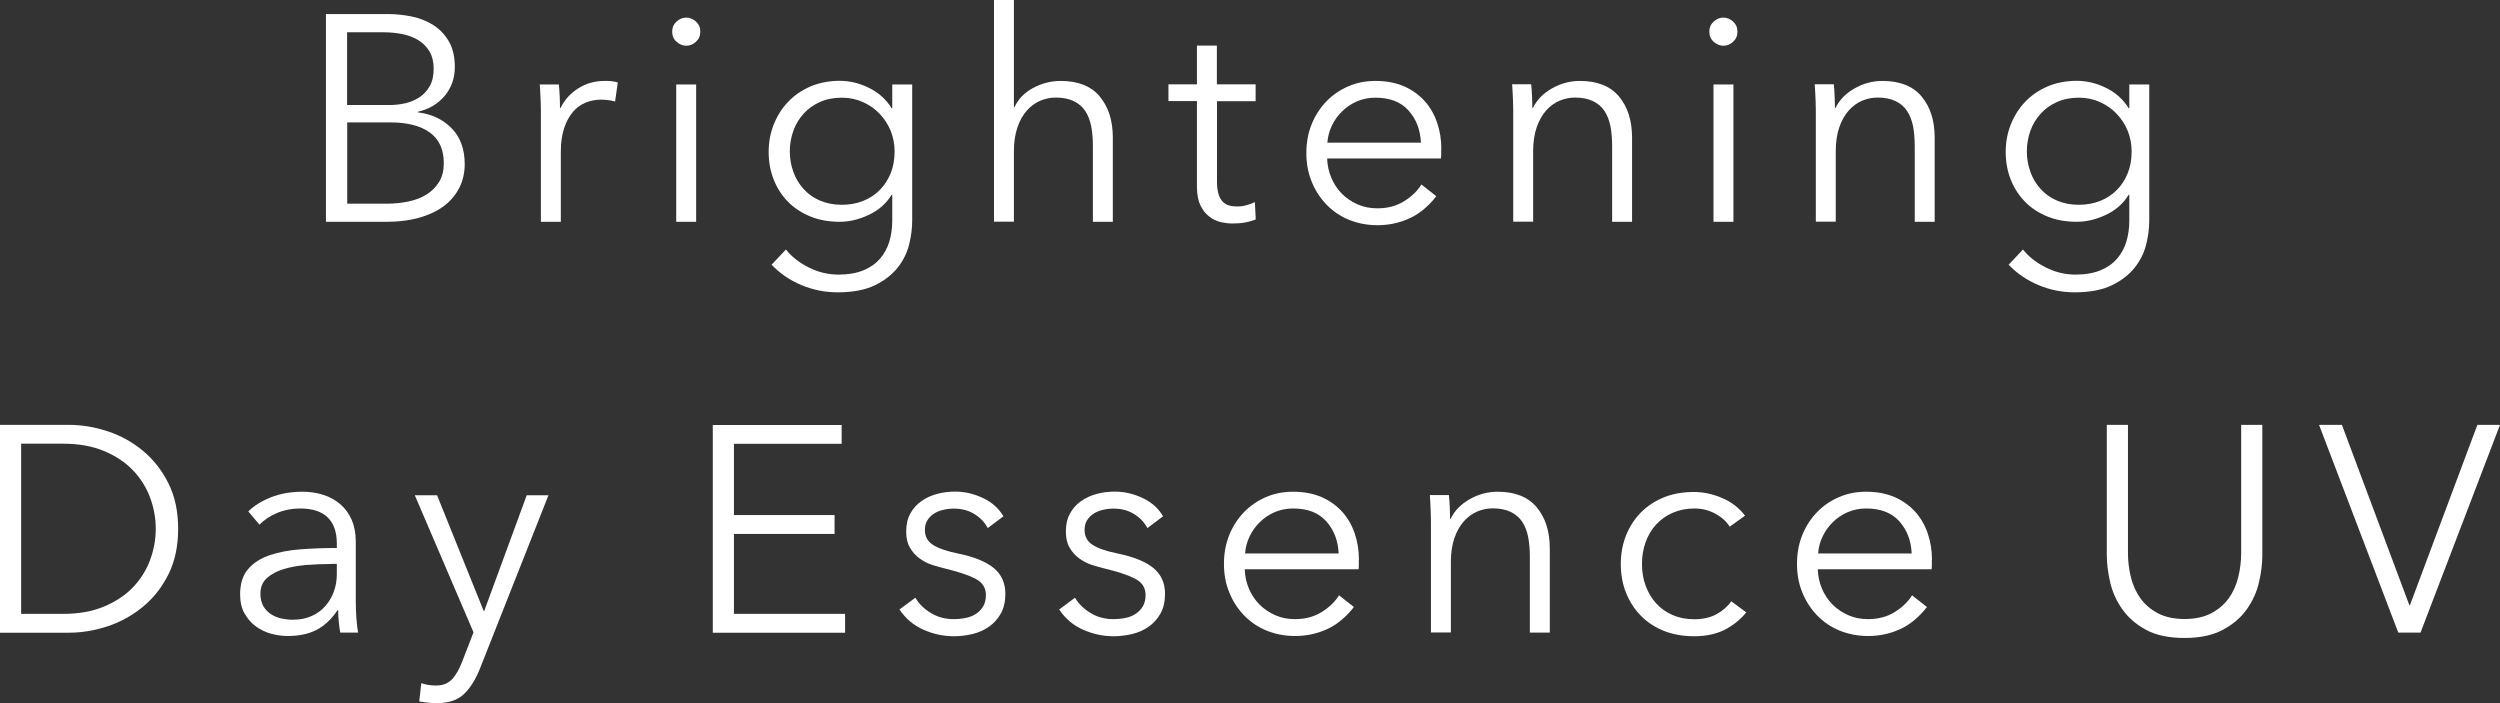
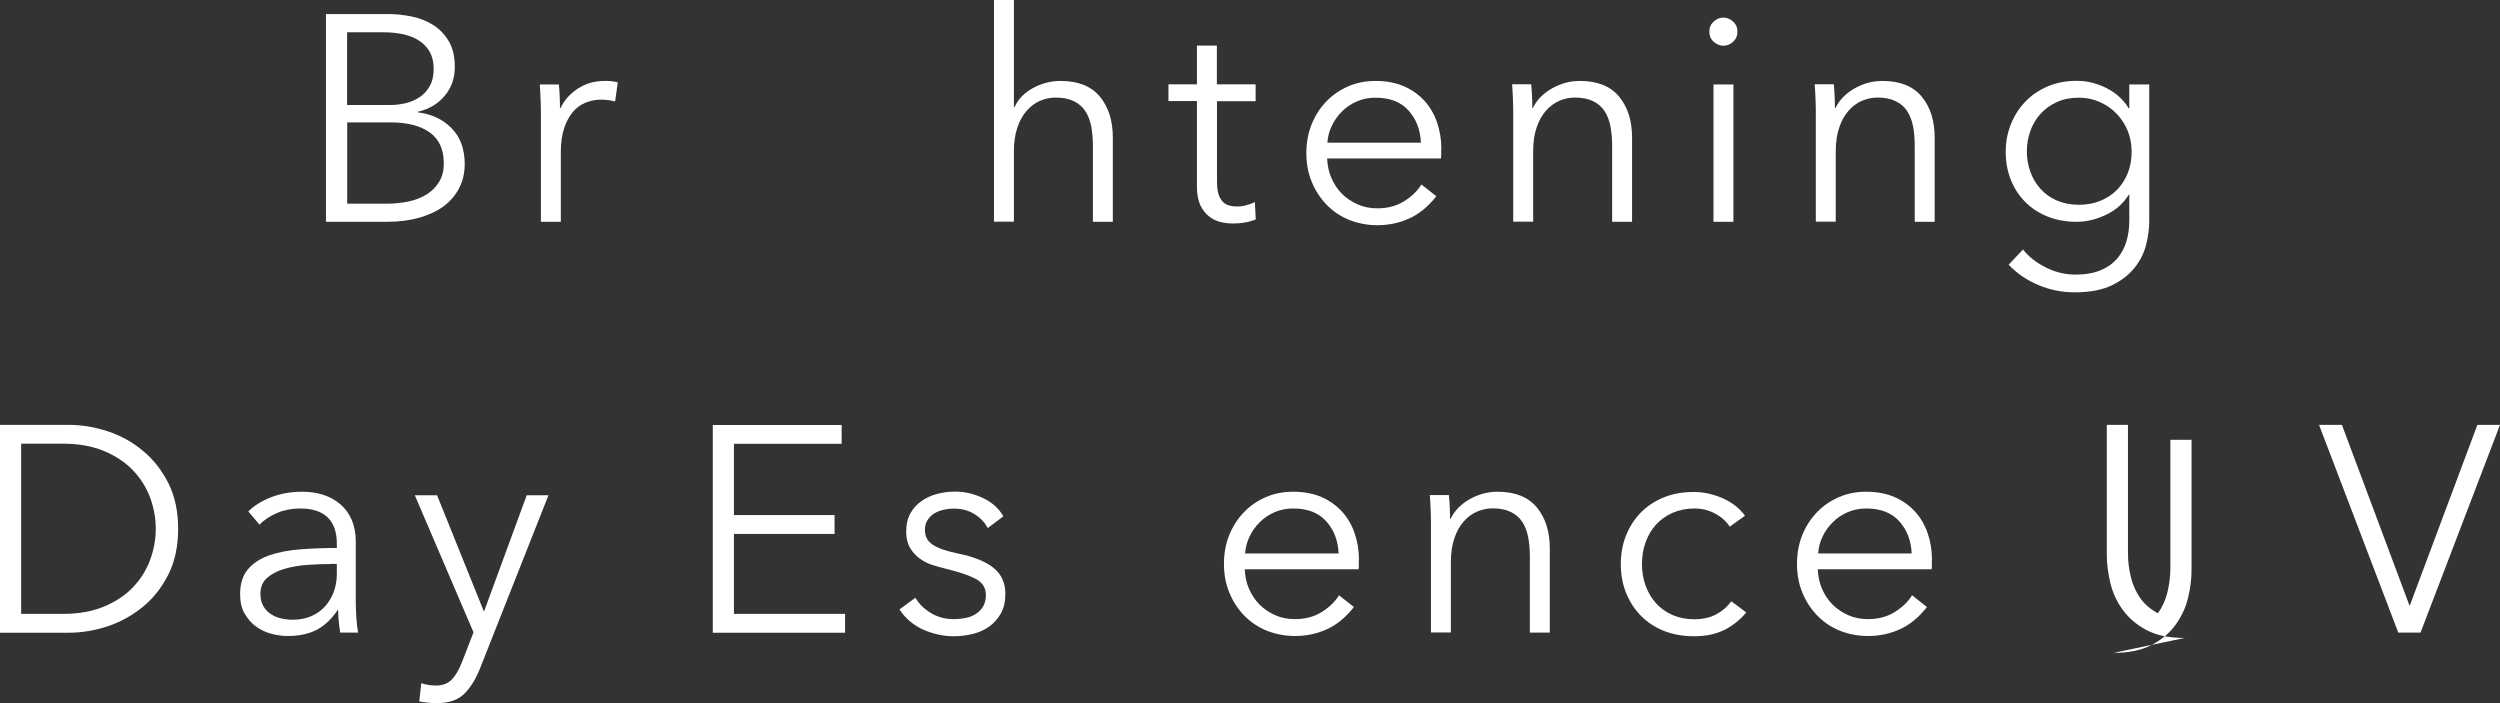
<svg xmlns="http://www.w3.org/2000/svg" id="_レイヤー_2" data-name="レイヤー 2" viewBox="0 0 204.48 57.5">
  <rect x="0" y="0" width="204.48" height="57.5" fill="#333333" stroke="none" />
  <defs>
    <style>
      .cls-1 {
        fill: #fff;
      }
    </style>
  </defs>
  <g id="txt">
    <g>
      <path class="cls-1" d="M26.68,1.15h5.06c.64,0,1.29.07,1.94.2.66.14,1.24.37,1.76.7.52.33.94.77,1.27,1.33.33.56.49,1.26.49,2.11,0,.9-.27,1.68-.82,2.34-.55.66-1.28,1.1-2.2,1.31v.05c1.1.13,2.02.56,2.74,1.28.73.73,1.09,1.72,1.09,2.96,0,.7-.15,1.35-.44,1.93-.3.58-.71,1.08-1.26,1.49-.54.41-1.21.72-1.99.95-.78.22-1.66.34-2.63.34h-5.03V1.15ZM28.4,8.59h3.48c.42,0,.84-.05,1.26-.14.42-.1.81-.26,1.16-.49.35-.23.64-.54.85-.92.22-.38.32-.86.32-1.42s-.11-1-.32-1.38c-.22-.38-.51-.68-.88-.92-.37-.24-.8-.41-1.3-.52-.5-.1-1.02-.16-1.58-.16h-3v5.95ZM28.4,16.66h3.22c.62,0,1.22-.06,1.79-.18.57-.12,1.06-.31,1.49-.58s.76-.61,1.02-1.03c.26-.42.38-.93.38-1.52,0-1.12-.38-1.96-1.14-2.51-.76-.55-1.84-.83-3.23-.83h-3.53v6.65Z" />
      <path class="cls-1" d="M44.22,8.21c-.02-.48-.04-.91-.07-1.3h1.56c.03.3.06.64.07,1.01.02.37.02.67.02.91h.05c.32-.66.8-1.19,1.44-1.6.64-.41,1.36-.61,2.16-.61.21,0,.4,0,.56.02.17.02.34.05.52.1l-.22,1.56c-.1-.03-.26-.06-.48-.1-.22-.03-.45-.05-.67-.05-.43,0-.85.08-1.25.24-.4.16-.75.41-1.04.75s-.54.78-.72,1.32c-.18.53-.28,1.18-.28,1.93v5.75h-1.63v-8.76c0-.3,0-.7-.02-1.18Z" />
-       <path class="cls-1" d="M57.28,2.59c0,.34-.12.61-.36.83s-.5.32-.79.32-.55-.11-.79-.32-.36-.49-.36-.83.12-.61.36-.83c.24-.22.5-.32.79-.32s.55.11.79.32c.24.22.36.49.36.83ZM56.94,18.14h-1.63V6.91h1.63v11.23Z" />
-       <path class="cls-1" d="M64.28,20.4c.45.58,1.06,1.06,1.84,1.46.78.4,1.6.6,2.46.6.8,0,1.48-.12,2.04-.35.56-.23,1.01-.55,1.36-.95.34-.4.6-.87.76-1.4.16-.54.24-1.11.24-1.72v-2.11h-.05c-.43.7-1.04,1.25-1.84,1.63-.79.38-1.6.58-2.41.58-.88,0-1.68-.14-2.39-.43s-1.32-.68-1.82-1.19c-.5-.5-.9-1.11-1.18-1.81-.28-.7-.42-1.46-.42-2.28s.14-1.55.42-2.26c.28-.7.67-1.32,1.18-1.85.5-.53,1.11-.94,1.82-1.25.71-.3,1.51-.46,2.39-.46.82,0,1.62.19,2.4.58.78.38,1.4.94,1.85,1.66h.05v-1.94h1.63v11.14c0,.61-.08,1.26-.25,1.94-.17.69-.48,1.32-.94,1.9-.46.58-1.08,1.06-1.86,1.44-.78.38-1.8.58-3.05.58-1.04,0-2.03-.2-2.98-.6-.94-.4-1.75-.95-2.42-1.66l1.18-1.25ZM64.6,12.38c0,.59.1,1.15.29,1.68.19.53.47.99.83,1.39.36.4.8.72,1.33.95.53.23,1.13.35,1.8.35.62,0,1.2-.1,1.73-.31.53-.21.98-.5,1.37-.89.38-.38.68-.84.9-1.38.22-.54.32-1.13.32-1.79,0-.59-.11-1.15-.32-1.68-.22-.53-.52-.99-.9-1.39-.38-.4-.84-.72-1.37-.96s-1.1-.36-1.73-.36c-.67,0-1.27.12-1.8.36-.53.24-.97.56-1.33.96-.36.4-.64.86-.83,1.39-.19.53-.29,1.09-.29,1.68Z" />
      <path class="cls-1" d="M82.98,8.76c.3-.66.81-1.18,1.51-1.56.7-.38,1.46-.58,2.26-.58,1.42,0,2.49.42,3.2,1.27.71.85,1.07,1.97,1.07,3.36v6.89h-1.63v-6.22c0-.59-.05-1.13-.14-1.61-.1-.48-.26-.89-.49-1.24-.23-.34-.54-.61-.94-.8-.39-.19-.88-.29-1.48-.29-.43,0-.85.09-1.26.26-.41.18-.77.44-1.09.8-.32.36-.58.82-.77,1.37s-.29,1.2-.29,1.96v5.76h-1.63V0h1.63v8.76h.05Z" />
      <path class="cls-1" d="M102.71,8.28h-3.17v6.55c0,.42.04.76.12,1.03.08.27.2.48.35.64.15.15.33.26.54.31.21.06.43.08.67.08.22,0,.46-.03.71-.1.25-.06.48-.15.71-.26l.07,1.42c-.29.11-.59.2-.9.25-.31.06-.65.08-1.02.08-.3,0-.62-.04-.96-.12-.34-.08-.65-.23-.94-.46-.29-.22-.52-.53-.71-.91-.18-.38-.28-.89-.28-1.51v-7.01h-2.33v-1.37h2.33v-3.17h1.63v3.17h3.17v1.37Z" />
      <path class="cls-1" d="M117.88,12.19v.36c0,.13,0,.26-.02.41h-9.31c.02.56.13,1.09.34,1.58.21.5.5.93.86,1.3.37.37.8.66,1.3.88.5.22,1.03.32,1.61.32.85,0,1.58-.2,2.2-.59.62-.39,1.08-.84,1.4-1.36l1.22.96c-.67.85-1.41,1.46-2.22,1.82-.81.37-1.68.55-2.6.55-.83,0-1.6-.15-2.32-.44s-1.32-.71-1.84-1.24c-.51-.53-.92-1.15-1.21-1.87-.3-.72-.44-1.5-.44-2.35s.14-1.63.43-2.35.69-1.34,1.2-1.87c.51-.53,1.11-.94,1.8-1.24.69-.3,1.43-.44,2.23-.44.88,0,1.66.15,2.33.44.67.3,1.23.7,1.68,1.2.45.5.79,1.09,1.02,1.76.23.67.35,1.39.35,2.16ZM116.22,11.66c-.05-1.06-.39-1.93-1.02-2.63-.63-.7-1.53-1.04-2.7-1.04-.54,0-1.05.1-1.51.3-.46.2-.87.47-1.22.82-.35.34-.63.74-.84,1.18-.21.44-.33.9-.36,1.38h7.66Z" />
      <path class="cls-1" d="M125.24,6.91c.03.3.06.64.07,1.01.02.37.02.67.02.91h.05c.32-.66.84-1.19,1.56-1.6.72-.41,1.48-.61,2.28-.61,1.42,0,2.49.42,3.2,1.27.71.85,1.07,1.97,1.07,3.36v6.89h-1.63v-6.22c0-.59-.05-1.13-.14-1.61-.1-.48-.26-.89-.49-1.24-.23-.34-.54-.61-.94-.8-.39-.19-.88-.29-1.48-.29-.43,0-.85.09-1.26.26-.41.18-.77.44-1.09.8s-.58.82-.77,1.37-.29,1.2-.29,1.96v5.76h-1.63v-8.76c0-.3,0-.7-.02-1.18s-.04-.91-.07-1.3h1.56Z" />
      <path class="cls-1" d="M142.11,2.59c0,.34-.12.61-.36.83s-.5.32-.79.32-.55-.11-.79-.32-.36-.49-.36-.83.12-.61.36-.83c.24-.22.5-.32.79-.32s.55.11.79.32c.24.22.36.49.36.83ZM141.78,18.14h-1.63V6.91h1.63v11.23Z" />
      <path class="cls-1" d="M149.99,6.91c.03.3.06.64.07,1.01.02.37.02.67.02.91h.05c.32-.66.84-1.19,1.56-1.6.72-.41,1.48-.61,2.28-.61,1.42,0,2.49.42,3.2,1.27.71.85,1.07,1.97,1.07,3.36v6.89h-1.63v-6.22c0-.59-.05-1.13-.14-1.61-.1-.48-.26-.89-.49-1.24-.23-.34-.54-.61-.94-.8-.39-.19-.88-.29-1.48-.29-.43,0-.85.09-1.26.26-.41.18-.77.44-1.09.8s-.58.82-.77,1.37-.29,1.2-.29,1.96v5.76h-1.63v-8.76c0-.3,0-.7-.02-1.18s-.04-.91-.07-1.3h1.56Z" />
      <path class="cls-1" d="M165.46,20.4c.45.58,1.06,1.06,1.84,1.46.78.4,1.6.6,2.46.6.8,0,1.48-.12,2.04-.35.56-.23,1.01-.55,1.36-.95.34-.4.6-.87.76-1.4.16-.54.24-1.11.24-1.72v-2.11h-.05c-.43.7-1.04,1.25-1.84,1.63-.79.38-1.6.58-2.41.58-.88,0-1.68-.14-2.39-.43s-1.32-.68-1.82-1.19c-.5-.5-.9-1.11-1.18-1.81-.28-.7-.42-1.46-.42-2.28s.14-1.55.42-2.26c.28-.7.67-1.32,1.18-1.85.5-.53,1.11-.94,1.82-1.25.71-.3,1.51-.46,2.39-.46.82,0,1.62.19,2.4.58.78.38,1.4.94,1.85,1.66h.05v-1.94h1.63v11.14c0,.61-.08,1.26-.25,1.94-.17.69-.48,1.32-.94,1.9-.46.58-1.08,1.06-1.86,1.44-.78.38-1.8.58-3.05.58-1.04,0-2.03-.2-2.98-.6-.94-.4-1.75-.95-2.42-1.66l1.18-1.25ZM165.78,12.38c0,.59.1,1.15.29,1.68.19.53.47.99.83,1.39.36.4.8.72,1.33.95.53.23,1.13.35,1.8.35.62,0,1.2-.1,1.73-.31.53-.21.98-.5,1.37-.89.38-.38.68-.84.9-1.38.22-.54.32-1.13.32-1.79,0-.59-.11-1.15-.32-1.68-.22-.53-.52-.99-.9-1.39-.38-.4-.84-.72-1.37-.96s-1.1-.36-1.73-.36c-.67,0-1.27.12-1.8.36-.53.24-.97.56-1.33.96-.36.4-.64.86-.83,1.39-.19.53-.29,1.09-.29,1.68Z" />
      <path class="cls-1" d="M0,34.75h5.64c1.06,0,2.12.18,3.18.53,1.06.35,2.02.88,2.88,1.6.86.71,1.55,1.6,2.08,2.66.53,1.06.79,2.3.79,3.71s-.26,2.66-.79,3.72c-.53,1.06-1.22,1.94-2.08,2.65-.86.71-1.82,1.24-2.88,1.6-1.06.35-2.12.53-3.18.53H0v-16.99ZM1.73,50.21h3.43c1.28,0,2.4-.2,3.35-.6.95-.4,1.74-.92,2.36-1.57s1.09-1.39,1.4-2.22c.31-.83.47-1.69.47-2.57s-.16-1.74-.47-2.57c-.31-.83-.78-1.57-1.4-2.22-.62-.65-1.41-1.17-2.36-1.57-.95-.4-2.07-.6-3.35-.6H1.73v13.92Z" />
      <path class="cls-1" d="M27.55,44.47c0-.97-.26-1.69-.77-2.17-.51-.48-1.26-.71-2.23-.71-.67,0-1.3.12-1.87.36s-1.06.56-1.46.96l-.91-1.08c.46-.46,1.08-.85,1.84-1.15.76-.3,1.62-.46,2.58-.46.61,0,1.18.08,1.7.25.53.17.99.42,1.39.76.4.34.71.76.94,1.27.22.51.34,1.11.34,1.8v4.92c0,.43.02.88.05,1.34.03.46.08.86.14,1.18h-1.46c-.05-.27-.09-.57-.12-.89-.03-.32-.05-.63-.05-.94h-.05c-.51.75-1.09,1.29-1.74,1.62-.65.33-1.43.49-2.34.49-.43,0-.88-.06-1.33-.18-.46-.12-.87-.32-1.25-.59-.38-.27-.69-.63-.94-1.06-.25-.43-.37-.96-.37-1.59,0-.87.22-1.55.66-2.06.44-.51,1.03-.88,1.76-1.13.74-.25,1.58-.41,2.53-.48.95-.07,1.94-.11,2.96-.11v-.36ZM27.07,46.13c-.67,0-1.35.03-2.03.08-.68.06-1.3.17-1.85.34-.55.17-1,.41-1.36.73-.35.32-.53.74-.53,1.27,0,.4.08.74.23,1.01.15.27.36.49.61.66.26.17.54.29.85.36.31.07.63.11.95.11.58,0,1.09-.1,1.54-.3.45-.2.82-.47,1.13-.82.3-.34.54-.74.7-1.19.16-.45.24-.92.24-1.42v-.84h-.48Z" />
      <path class="cls-1" d="M39.55,49.99h.05l3.48-9.48h1.78l-5.59,14.14c-.34.86-.76,1.56-1.28,2.08-.52.52-1.27.78-2.24.78-.5,0-.98-.05-1.46-.14l.17-1.49c.38.13.78.19,1.2.19.56,0,1-.17,1.32-.52.32-.34.6-.84.84-1.48l.91-2.35-4.8-11.21h1.82l3.82,9.48Z" />
      <path class="cls-1" d="M60.02,50.21h9.1v1.54h-10.82v-16.99h10.54v1.54h-8.81v5.83h8.23v1.54h-8.23v6.55Z" />
      <path class="cls-1" d="M80.78,43.18c-.24-.46-.6-.84-1.09-1.14-.49-.3-1.04-.44-1.67-.44-.29,0-.58.03-.86.1-.29.06-.54.17-.77.31-.22.14-.4.33-.54.55-.14.22-.2.49-.2.79,0,.53.22.93.65,1.21.43.28,1.11.52,2.04.71,1.33.27,2.31.67,2.94,1.19.63.52.95,1.22.95,2.1,0,.64-.12,1.18-.37,1.62-.25.44-.57.8-.97,1.08-.4.28-.85.48-1.36.6s-1.01.18-1.52.18c-.85,0-1.67-.18-2.47-.53-.8-.35-1.46-.9-1.97-1.66l1.3-.96c.29.5.71.91,1.27,1.25.56.34,1.18.5,1.85.5.35,0,.69-.03,1.01-.1.32-.06.6-.18.84-.34.24-.16.43-.36.58-.61.14-.25.22-.56.22-.92,0-.59-.28-1.04-.85-1.33-.57-.3-1.39-.57-2.46-.83-.34-.08-.69-.18-1.07-.3s-.72-.3-1.04-.53c-.32-.23-.58-.52-.79-.88-.21-.35-.31-.79-.31-1.32,0-.58.11-1.07.34-1.48.22-.41.52-.74.9-1.01s.8-.46,1.28-.59c.48-.13.98-.19,1.49-.19.78,0,1.54.18,2.28.53.74.35,1.29.85,1.66,1.49l-1.25.94Z" />
-       <path class="cls-1" d="M93.84,43.18c-.24-.46-.6-.84-1.09-1.14-.49-.3-1.04-.44-1.67-.44-.29,0-.58.03-.86.1-.29.06-.54.17-.77.31-.22.14-.4.33-.54.55-.14.22-.2.49-.2.79,0,.53.22.93.65,1.21.43.28,1.11.52,2.04.71,1.33.27,2.31.67,2.94,1.19.63.52.95,1.22.95,2.1,0,.64-.12,1.18-.37,1.62-.25.44-.57.8-.97,1.08-.4.28-.85.48-1.36.6s-1.01.18-1.52.18c-.85,0-1.67-.18-2.47-.53-.8-.35-1.46-.9-1.97-1.66l1.3-.96c.29.5.71.91,1.27,1.25.56.34,1.18.5,1.85.5.35,0,.69-.03,1.01-.1.32-.06.6-.18.84-.34.24-.16.43-.36.58-.61.14-.25.22-.56.22-.92,0-.59-.28-1.04-.85-1.33-.57-.3-1.39-.57-2.46-.83-.34-.08-.69-.18-1.07-.3s-.72-.3-1.04-.53c-.32-.23-.58-.52-.79-.88-.21-.35-.31-.79-.31-1.32,0-.58.11-1.07.34-1.48.22-.41.52-.74.9-1.01s.8-.46,1.28-.59c.48-.13.98-.19,1.49-.19.78,0,1.54.18,2.28.53.74.35,1.29.85,1.66,1.49l-1.25.94Z" />
      <path class="cls-1" d="M111.14,45.79v.36c0,.13,0,.26-.02.41h-9.31c.02.56.13,1.09.34,1.58.21.5.5.93.86,1.3.37.37.8.66,1.3.88.5.22,1.03.32,1.61.32.85,0,1.58-.2,2.2-.59.62-.39,1.08-.84,1.4-1.36l1.22.96c-.67.85-1.41,1.46-2.22,1.82-.81.37-1.68.55-2.6.55-.83,0-1.6-.15-2.32-.44s-1.32-.71-1.84-1.24c-.51-.53-.92-1.15-1.21-1.87-.3-.72-.44-1.5-.44-2.35s.14-1.63.43-2.35.69-1.34,1.2-1.87c.51-.53,1.11-.94,1.8-1.24.69-.3,1.43-.44,2.23-.44.88,0,1.66.15,2.33.44.67.3,1.23.7,1.68,1.2.45.5.79,1.09,1.02,1.76.23.67.35,1.39.35,2.16ZM109.49,45.26c-.05-1.06-.39-1.93-1.02-2.63-.63-.7-1.53-1.04-2.7-1.04-.54,0-1.05.1-1.51.3-.46.2-.87.47-1.22.82-.35.34-.63.74-.84,1.18-.21.44-.33.9-.36,1.38h7.66Z" />
      <path class="cls-1" d="M118.51,40.51c.03.3.06.64.07,1.01.02.37.02.67.02.91h.05c.32-.66.84-1.19,1.56-1.6.72-.41,1.48-.61,2.28-.61,1.42,0,2.49.42,3.2,1.27.71.85,1.07,1.97,1.07,3.36v6.89h-1.63v-6.22c0-.59-.05-1.13-.14-1.61-.1-.48-.26-.89-.49-1.24-.23-.34-.54-.61-.94-.8-.39-.19-.88-.29-1.48-.29-.43,0-.85.09-1.26.26-.41.18-.77.44-1.09.8s-.58.82-.77,1.37-.29,1.2-.29,1.96v5.76h-1.63v-8.76c0-.3,0-.7-.02-1.18s-.04-.91-.07-1.3h1.56Z" />
      <path class="cls-1" d="M141.48,43.08c-.27-.43-.67-.79-1.19-1.07-.52-.28-1.08-.42-1.69-.42-.66,0-1.25.12-1.78.35-.53.23-.98.55-1.36.96-.38.41-.66.89-.86,1.44s-.3,1.15-.3,1.79.1,1.23.3,1.78c.2.54.48,1.02.85,1.43s.82.73,1.34.96c.53.23,1.12.35,1.78.35.72,0,1.33-.14,1.82-.41.5-.27.9-.62,1.22-1.06l1.22.91c-.48.59-1.07,1.06-1.76,1.42-.7.35-1.53.53-2.51.53-.91,0-1.74-.15-2.47-.44-.74-.3-1.36-.71-1.88-1.24-.52-.53-.92-1.15-1.21-1.87-.29-.72-.43-1.5-.43-2.35s.14-1.63.43-2.35.69-1.34,1.21-1.87c.52-.53,1.15-.94,1.88-1.24.74-.3,1.56-.44,2.47-.44.75,0,1.52.16,2.29.49.78.33,1.4.81,1.88,1.45l-1.27.91Z" />
      <path class="cls-1" d="M158.01,45.79v.36c0,.13,0,.26-.02.41h-9.31c.02.56.13,1.09.34,1.58.21.5.5.93.86,1.3.37.37.8.66,1.3.88.5.22,1.03.32,1.61.32.85,0,1.58-.2,2.2-.59.62-.39,1.08-.84,1.4-1.36l1.22.96c-.67.85-1.41,1.46-2.22,1.82-.81.37-1.68.55-2.6.55-.83,0-1.6-.15-2.32-.44s-1.32-.71-1.84-1.24c-.51-.53-.92-1.15-1.21-1.87-.3-.72-.44-1.5-.44-2.35s.14-1.63.43-2.35.69-1.34,1.2-1.87c.51-.53,1.11-.94,1.8-1.24.69-.3,1.43-.44,2.23-.44.88,0,1.66.15,2.33.44.67.3,1.23.7,1.68,1.2.45.5.79,1.09,1.02,1.76.23.67.35,1.39.35,2.16ZM156.36,45.26c-.05-1.06-.39-1.93-1.02-2.63-.63-.7-1.53-1.04-2.7-1.04-.54,0-1.05.1-1.51.3-.46.2-.87.47-1.22.82-.35.34-.63.74-.84,1.18-.21.44-.33.9-.36,1.38h7.66Z" />
-       <path class="cls-1" d="M178.68,52.18c-1.28,0-2.33-.22-3.14-.66-.82-.44-1.46-1-1.94-1.67-.48-.67-.81-1.4-1-2.2-.18-.79-.28-1.54-.28-2.24v-10.66h1.73v10.46c0,.69.08,1.36.24,2,.16.65.42,1.22.78,1.73.36.5.84.91,1.43,1.22s1.32.47,2.18.47,1.59-.16,2.18-.47,1.07-.72,1.43-1.22c.36-.5.62-1.08.78-1.73.16-.65.24-1.32.24-2v-10.46h1.73v10.66c0,.7-.09,1.45-.28,2.24-.18.79-.52,1.52-1,2.2-.48.67-1.13,1.23-1.96,1.67-.82.44-1.87.66-3.13.66Z" />
+       <path class="cls-1" d="M178.68,52.18c-1.28,0-2.33-.22-3.14-.66-.82-.44-1.46-1-1.94-1.67-.48-.67-.81-1.4-1-2.2-.18-.79-.28-1.54-.28-2.24v-10.66h1.73v10.46c0,.69.08,1.36.24,2,.16.65.42,1.22.78,1.73.36.5.84.91,1.43,1.22c.36-.5.62-1.08.78-1.73.16-.65.24-1.32.24-2v-10.46h1.73v10.66c0,.7-.09,1.45-.28,2.24-.18.79-.52,1.52-1,2.2-.48.67-1.13,1.23-1.96,1.67-.82.44-1.87.66-3.13.66Z" />
      <path class="cls-1" d="M197.06,49.51h.05l5.52-14.76h1.85l-6.5,16.99h-1.82l-6.48-16.99h1.87l5.52,14.76Z" />
    </g>
  </g>
</svg>